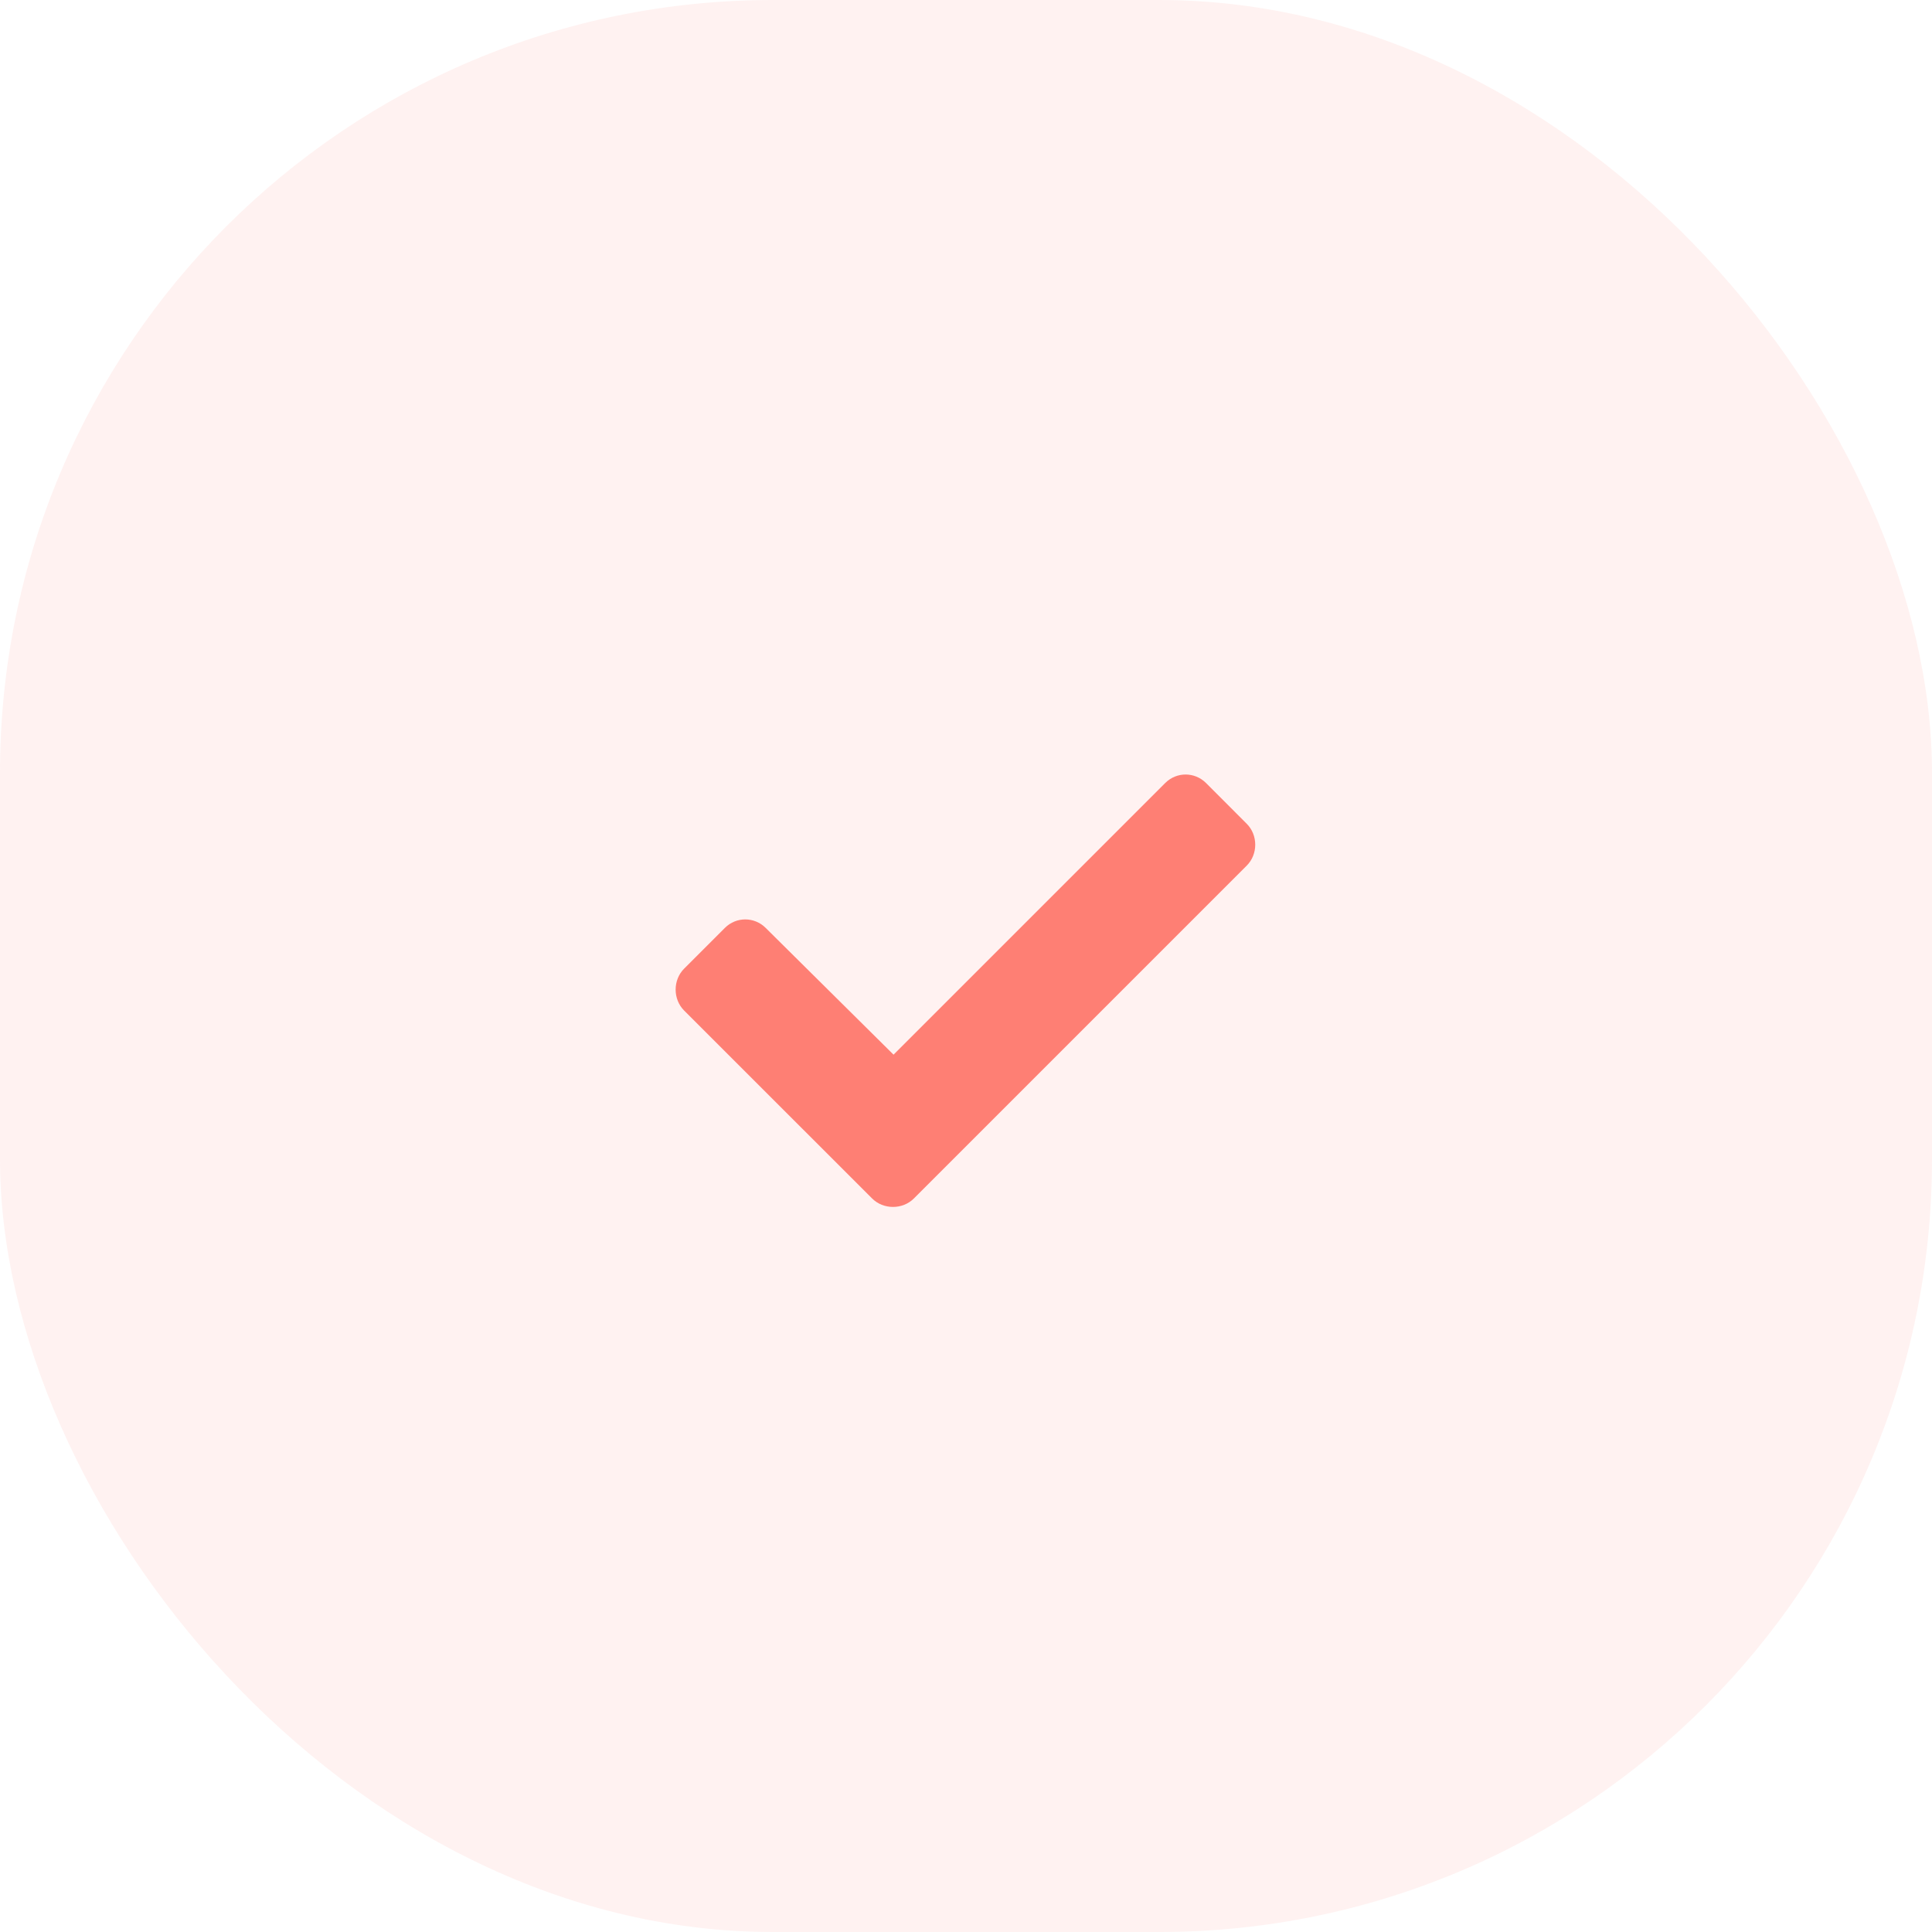
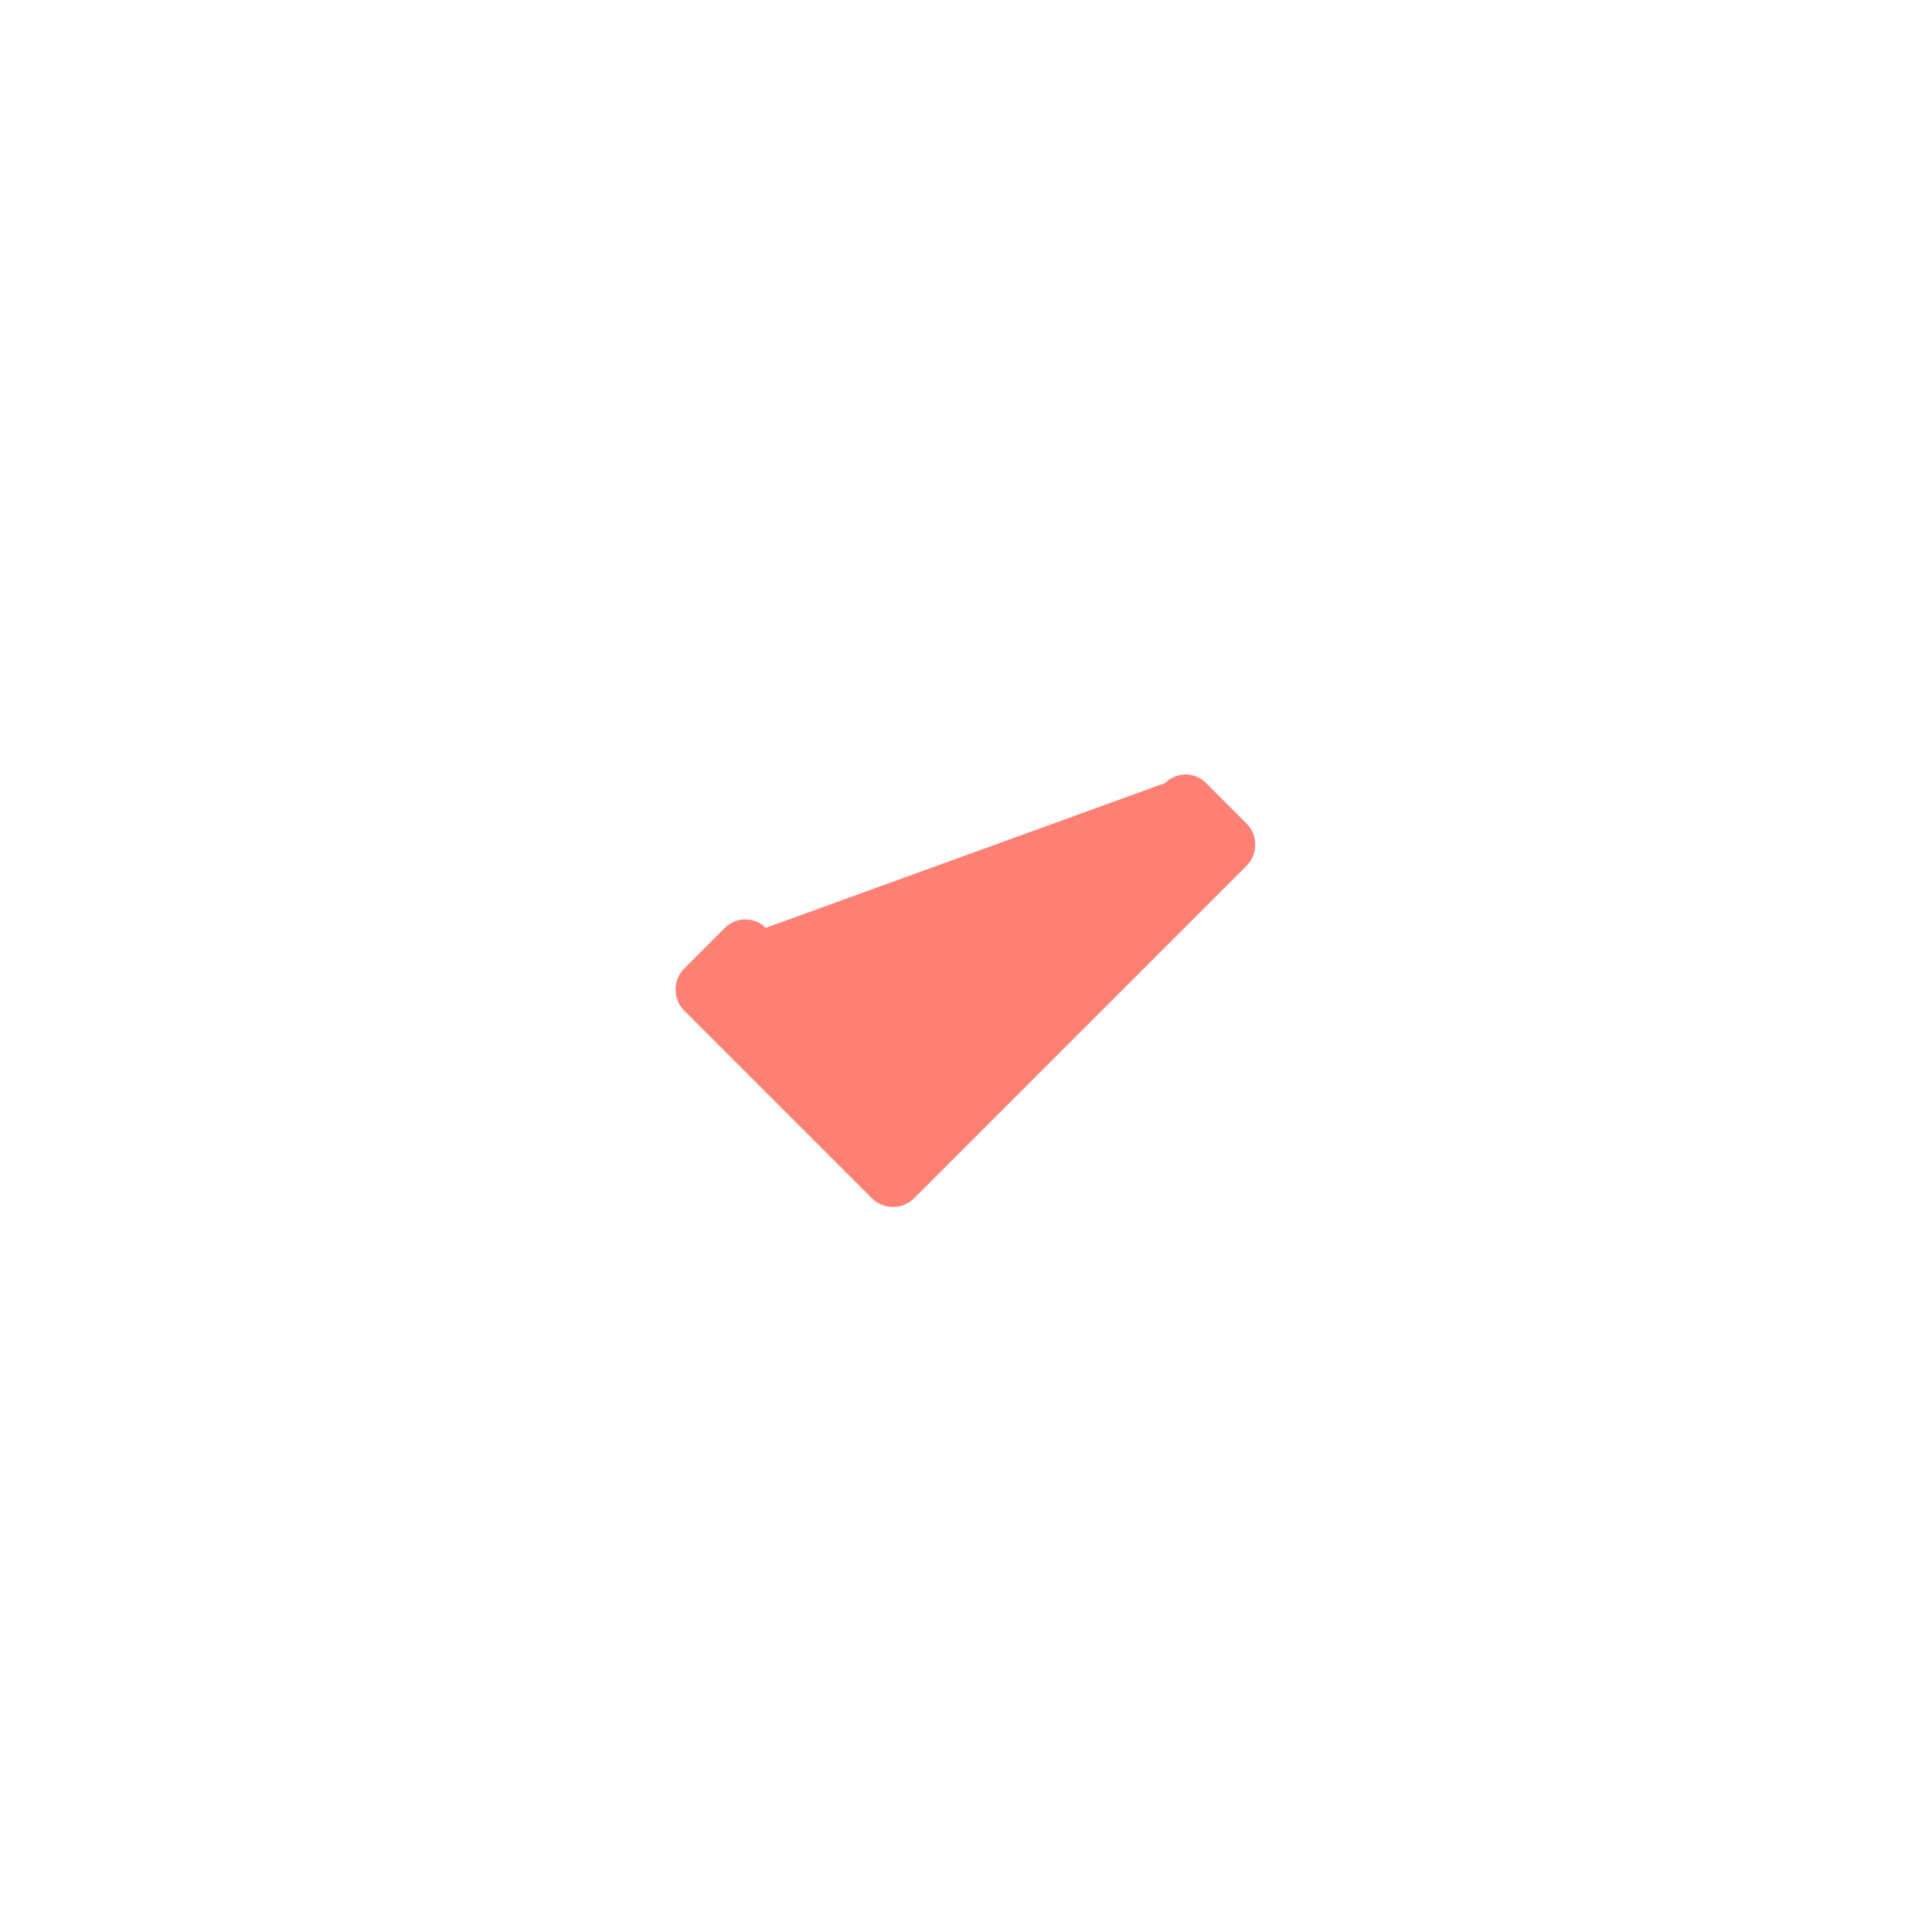
<svg xmlns="http://www.w3.org/2000/svg" width="40" height="40" viewBox="0 0 40 40" fill="none">
-   <rect opacity="0.5" width="40" height="40" rx="16" fill="#FE7F74" fill-opacity="0.2" />
-   <path d="M18.055 24.812C18.289 25.047 18.688 25.047 18.922 24.812L25.812 17.922C26.047 17.688 26.047 17.289 25.812 17.055L24.969 16.211C24.734 15.977 24.359 15.977 24.125 16.211L18.5 21.836L15.852 19.211C15.617 18.977 15.242 18.977 15.008 19.211L14.164 20.055C13.93 20.289 13.93 20.688 14.164 20.922L18.055 24.812Z" fill="#FE7F74" />
+   <path d="M18.055 24.812C18.289 25.047 18.688 25.047 18.922 24.812L25.812 17.922C26.047 17.688 26.047 17.289 25.812 17.055L24.969 16.211C24.734 15.977 24.359 15.977 24.125 16.211L15.852 19.211C15.617 18.977 15.242 18.977 15.008 19.211L14.164 20.055C13.93 20.289 13.93 20.688 14.164 20.922L18.055 24.812Z" fill="#FE7F74" />
</svg>